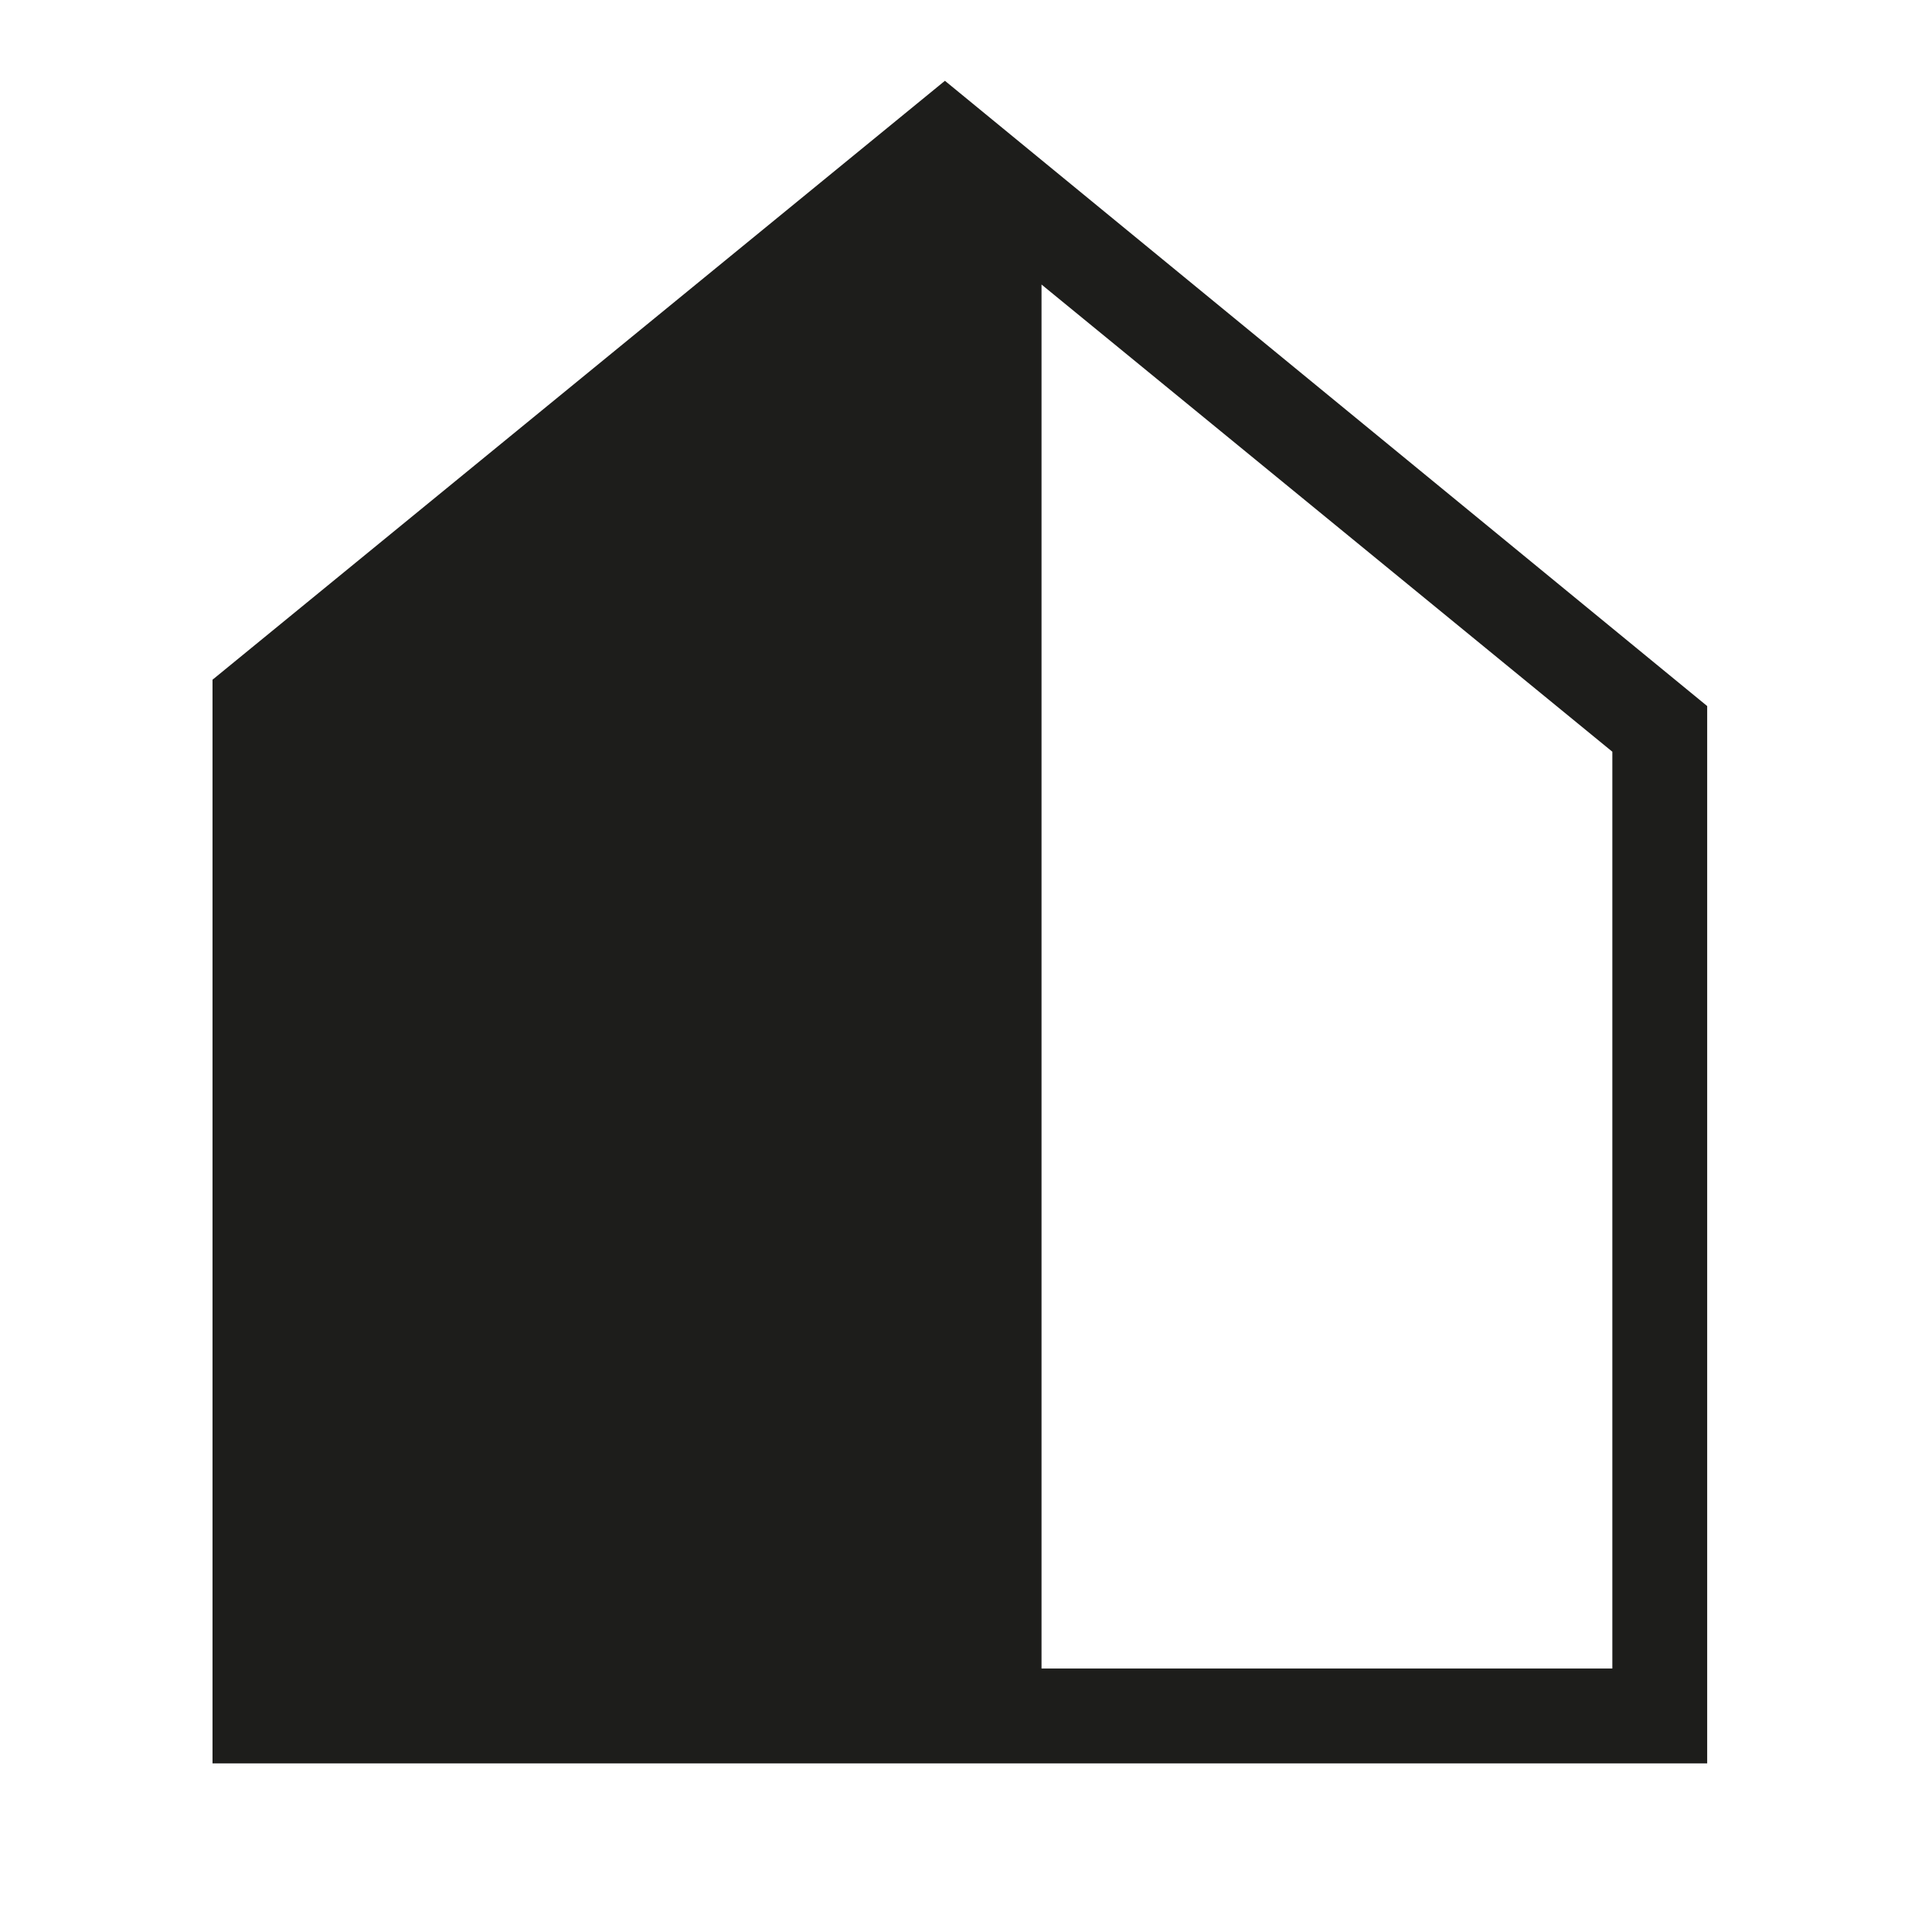
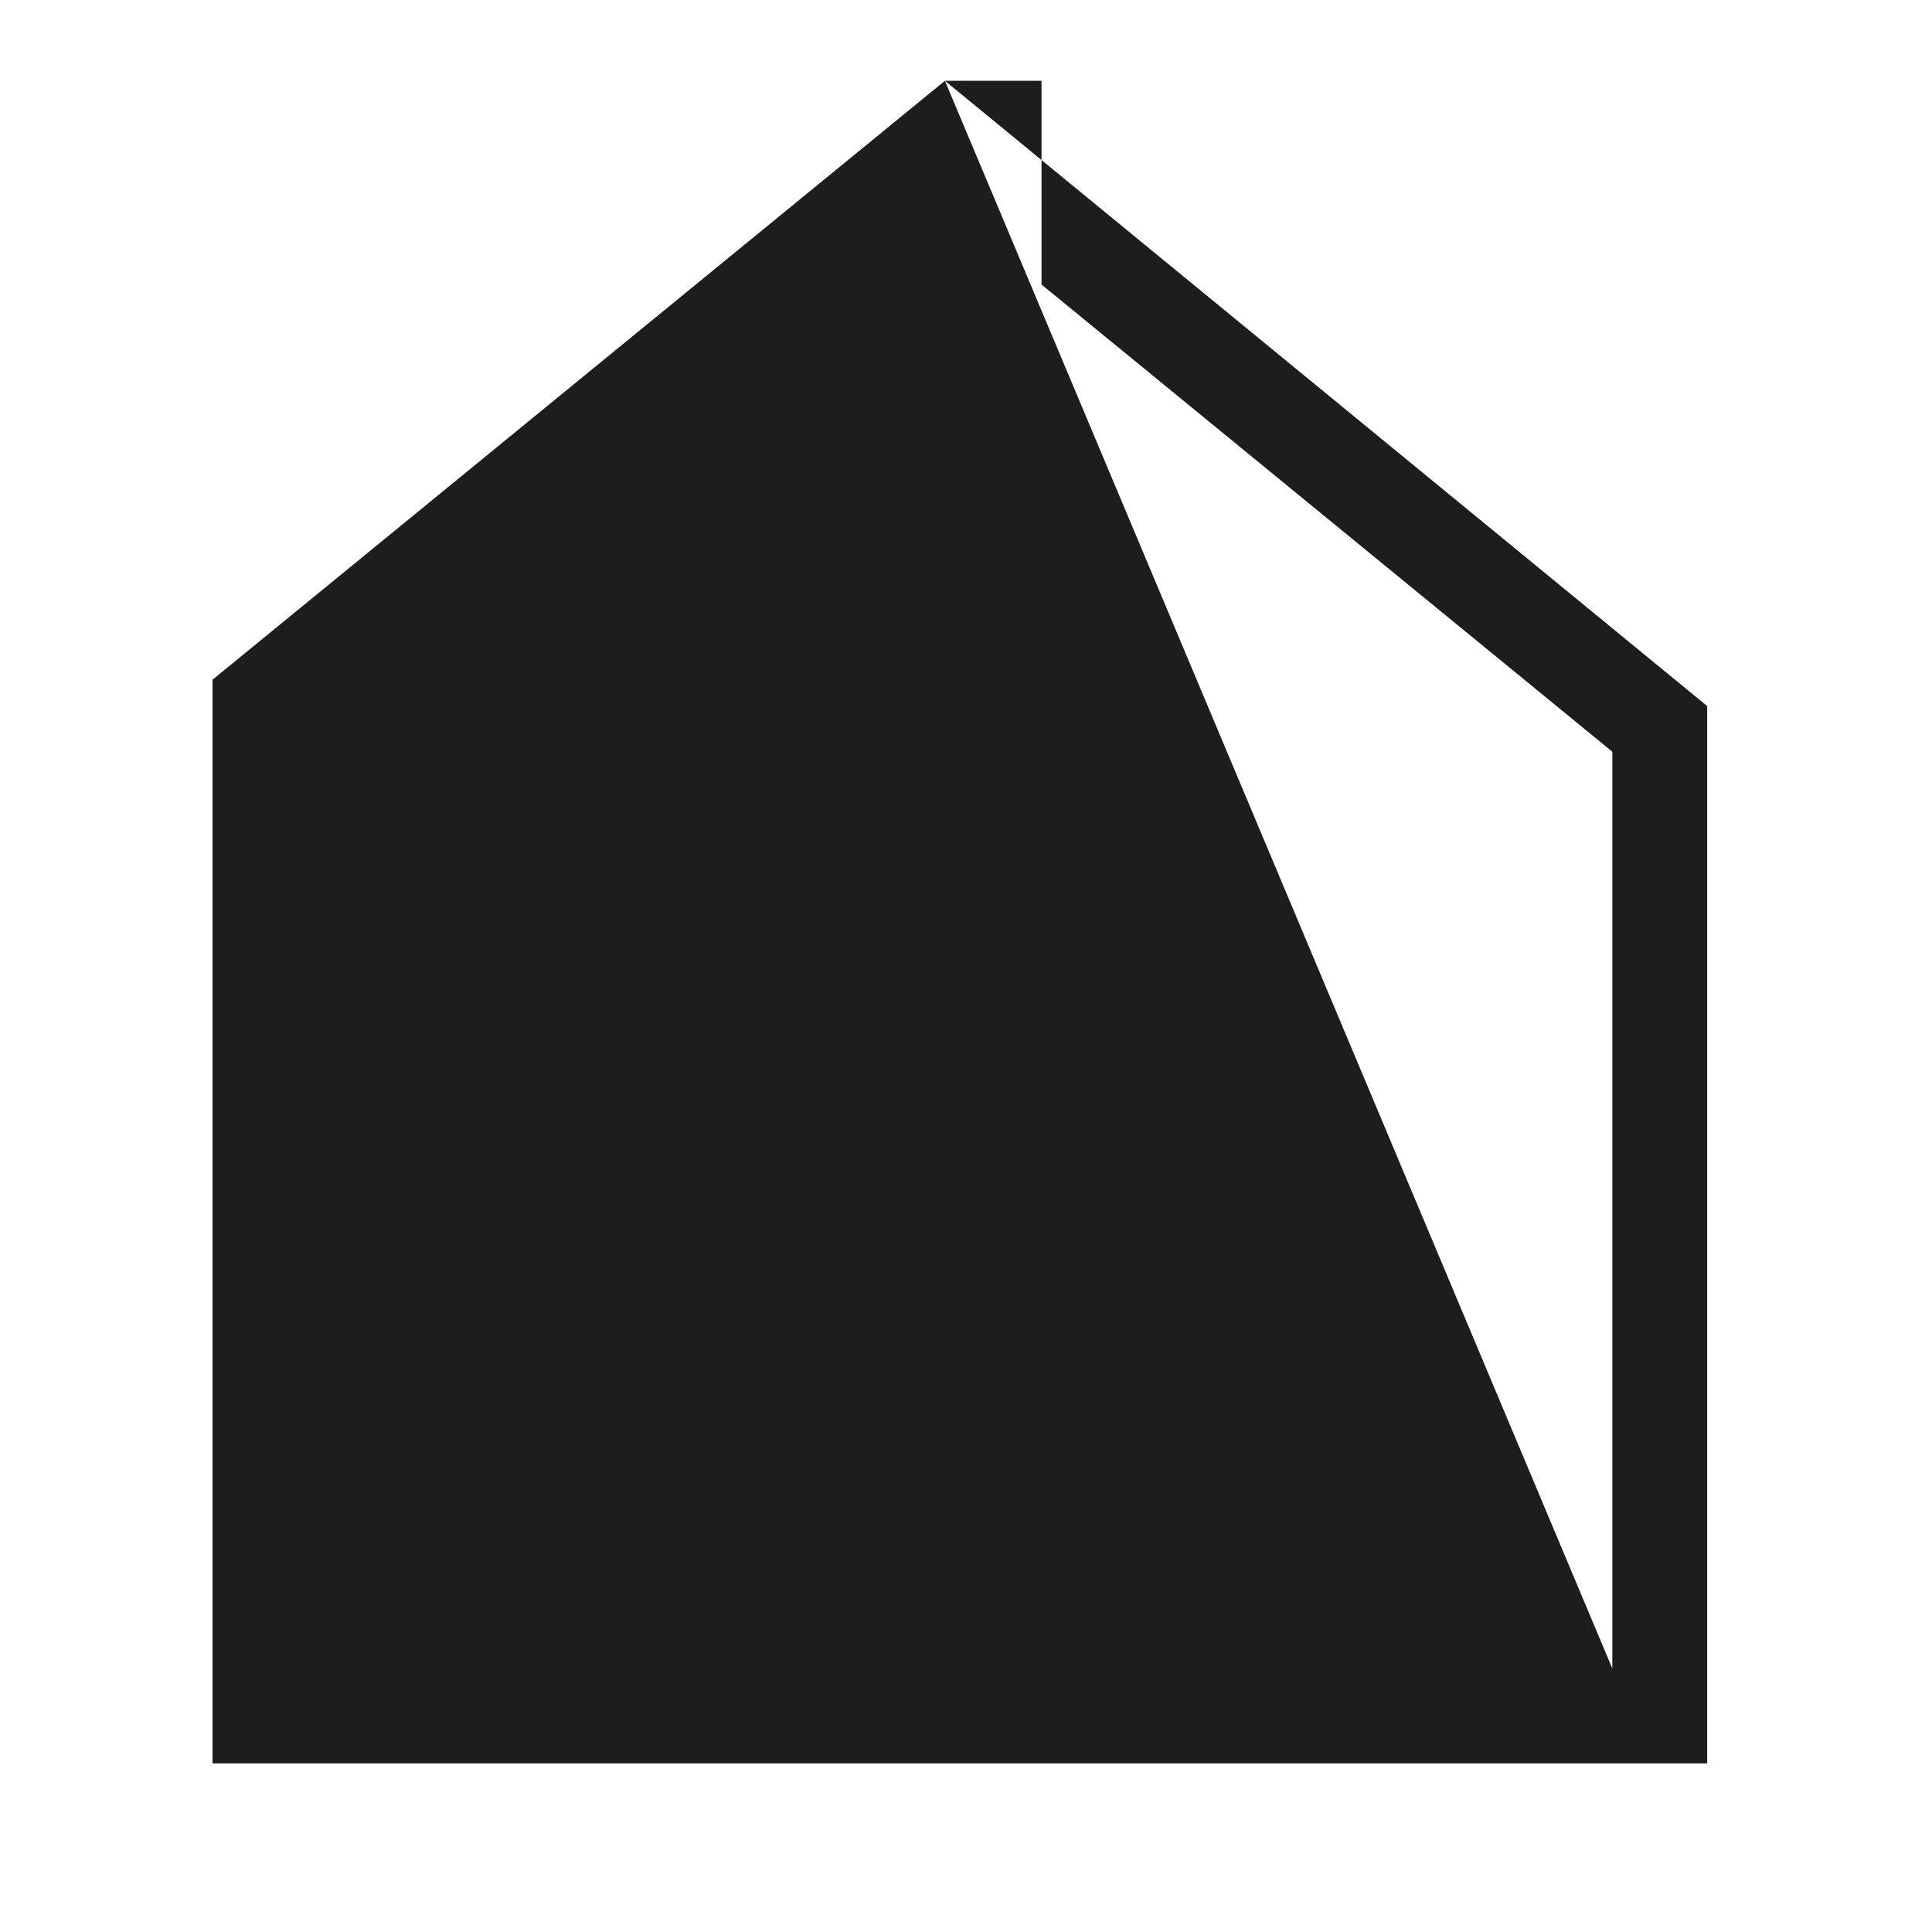
<svg xmlns="http://www.w3.org/2000/svg" version="1.1" id="Ebene_1" x="0px" y="0px" viewBox="0 0 110 110" style="enable-background:new 0 0 110 110;" xml:space="preserve">
  <style type="text/css">
	.st0{fill:#1D1D1B;}
</style>
-   <path class="st0" d="M53.8,4.6L12.1,38.7v61.7h41.7h43.4V40.2L53.8,4.6z M91.8,95H59.3V16.2l32.5,26.6V95z" />
+   <path class="st0" d="M53.8,4.6L12.1,38.7v61.7h41.7h43.4V40.2L53.8,4.6z H59.3V16.2l32.5,26.6V95z" />
</svg>